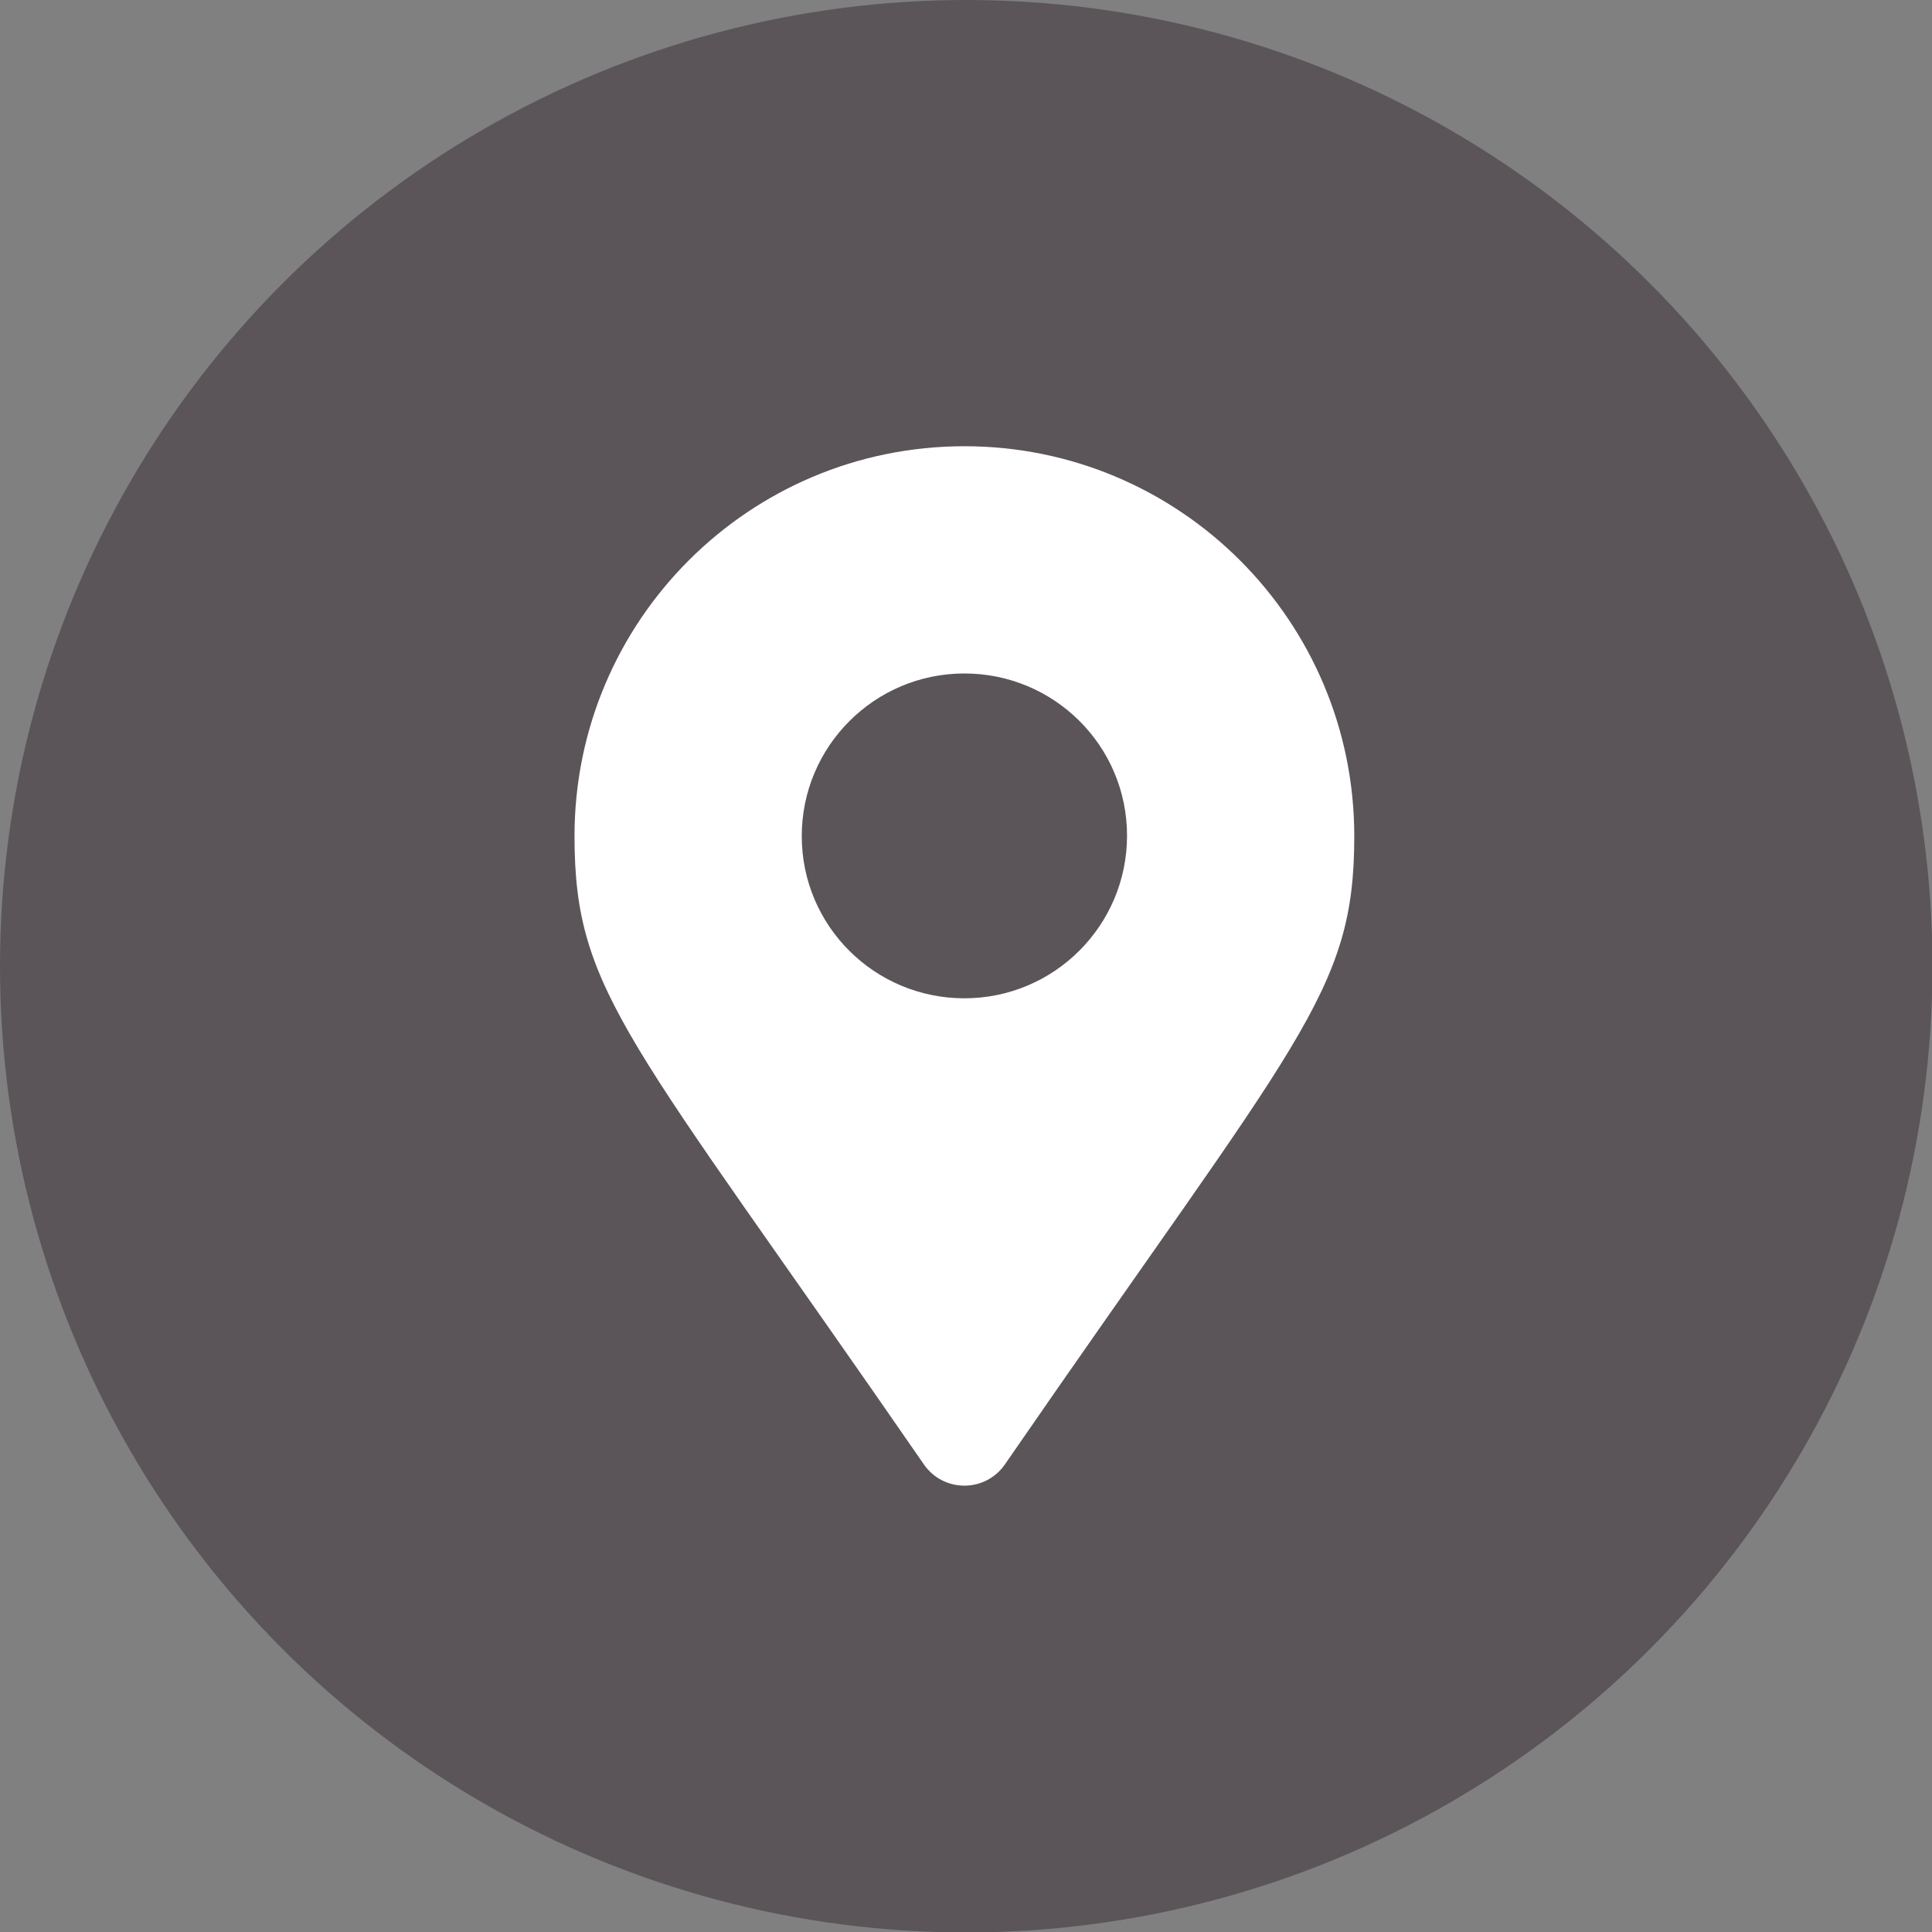
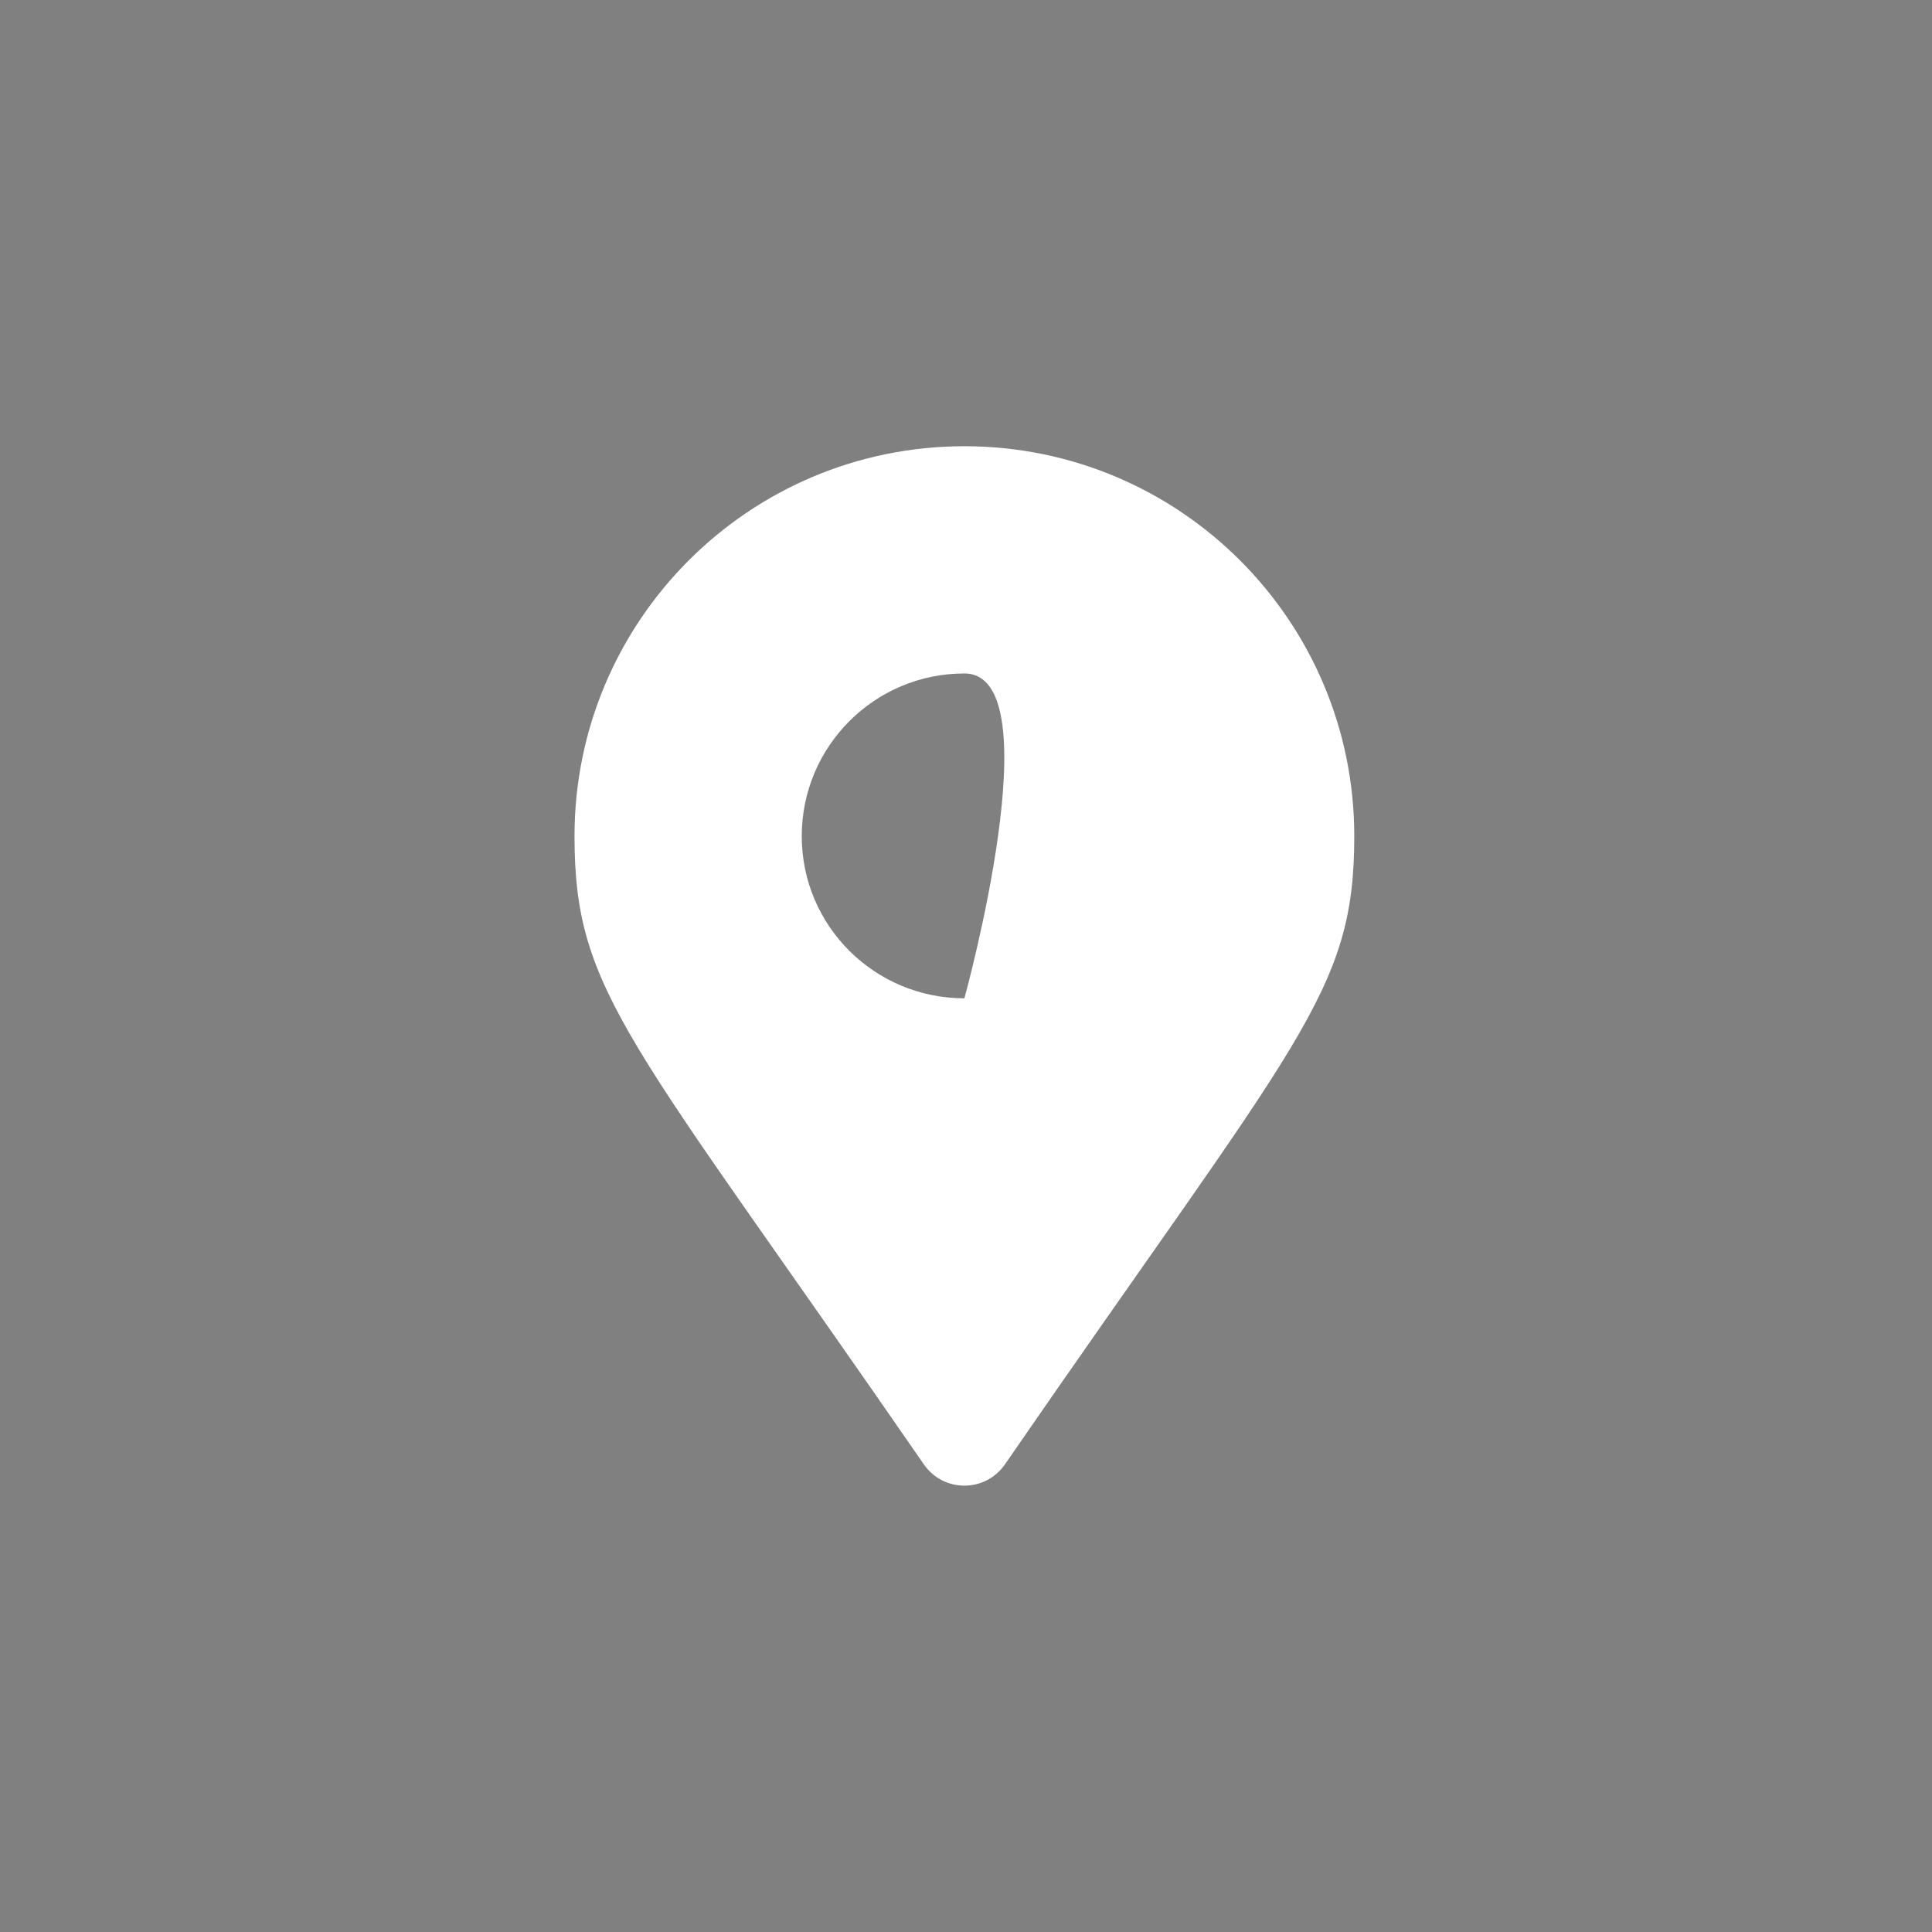
<svg xmlns="http://www.w3.org/2000/svg" version="1.1" id="Layer_1" x="0px" y="0px" viewBox="0 0 421.7 421.7" style="enable-background:new 0 0 421.7 421.7;" xml:space="preserve">
  <rect x="0" y="0" width="421.7" height="421.7" fill="#808080" stroke="none" />
  <style type="text/css">
	.st0{fill:#5B5559;}
	.st1{fill:#FFFFFF;}
</style>
-   <circle class="st0" cx="210.9" cy="210.9" r="210.9" />
-   <path class="st1" d="M201.7,319.7c-64.4-93.3-76.3-102.9-76.3-137.2c0-47,38.1-85.1,85.1-85.1s85.1,38.1,85.1,85.1  c0,34.3-12,43.9-76.3,137.2C215,325.8,206,325.8,201.7,319.7L201.7,319.7z M210.5,217.9c19.6,0,35.5-15.9,35.5-35.5  S230.1,147,210.5,147S175,162.9,175,182.5S190.9,217.9,210.5,217.9z" />
+   <path class="st1" d="M201.7,319.7c-64.4-93.3-76.3-102.9-76.3-137.2c0-47,38.1-85.1,85.1-85.1s85.1,38.1,85.1,85.1  c0,34.3-12,43.9-76.3,137.2C215,325.8,206,325.8,201.7,319.7L201.7,319.7z M210.5,217.9S230.1,147,210.5,147S175,162.9,175,182.5S190.9,217.9,210.5,217.9z" />
</svg>